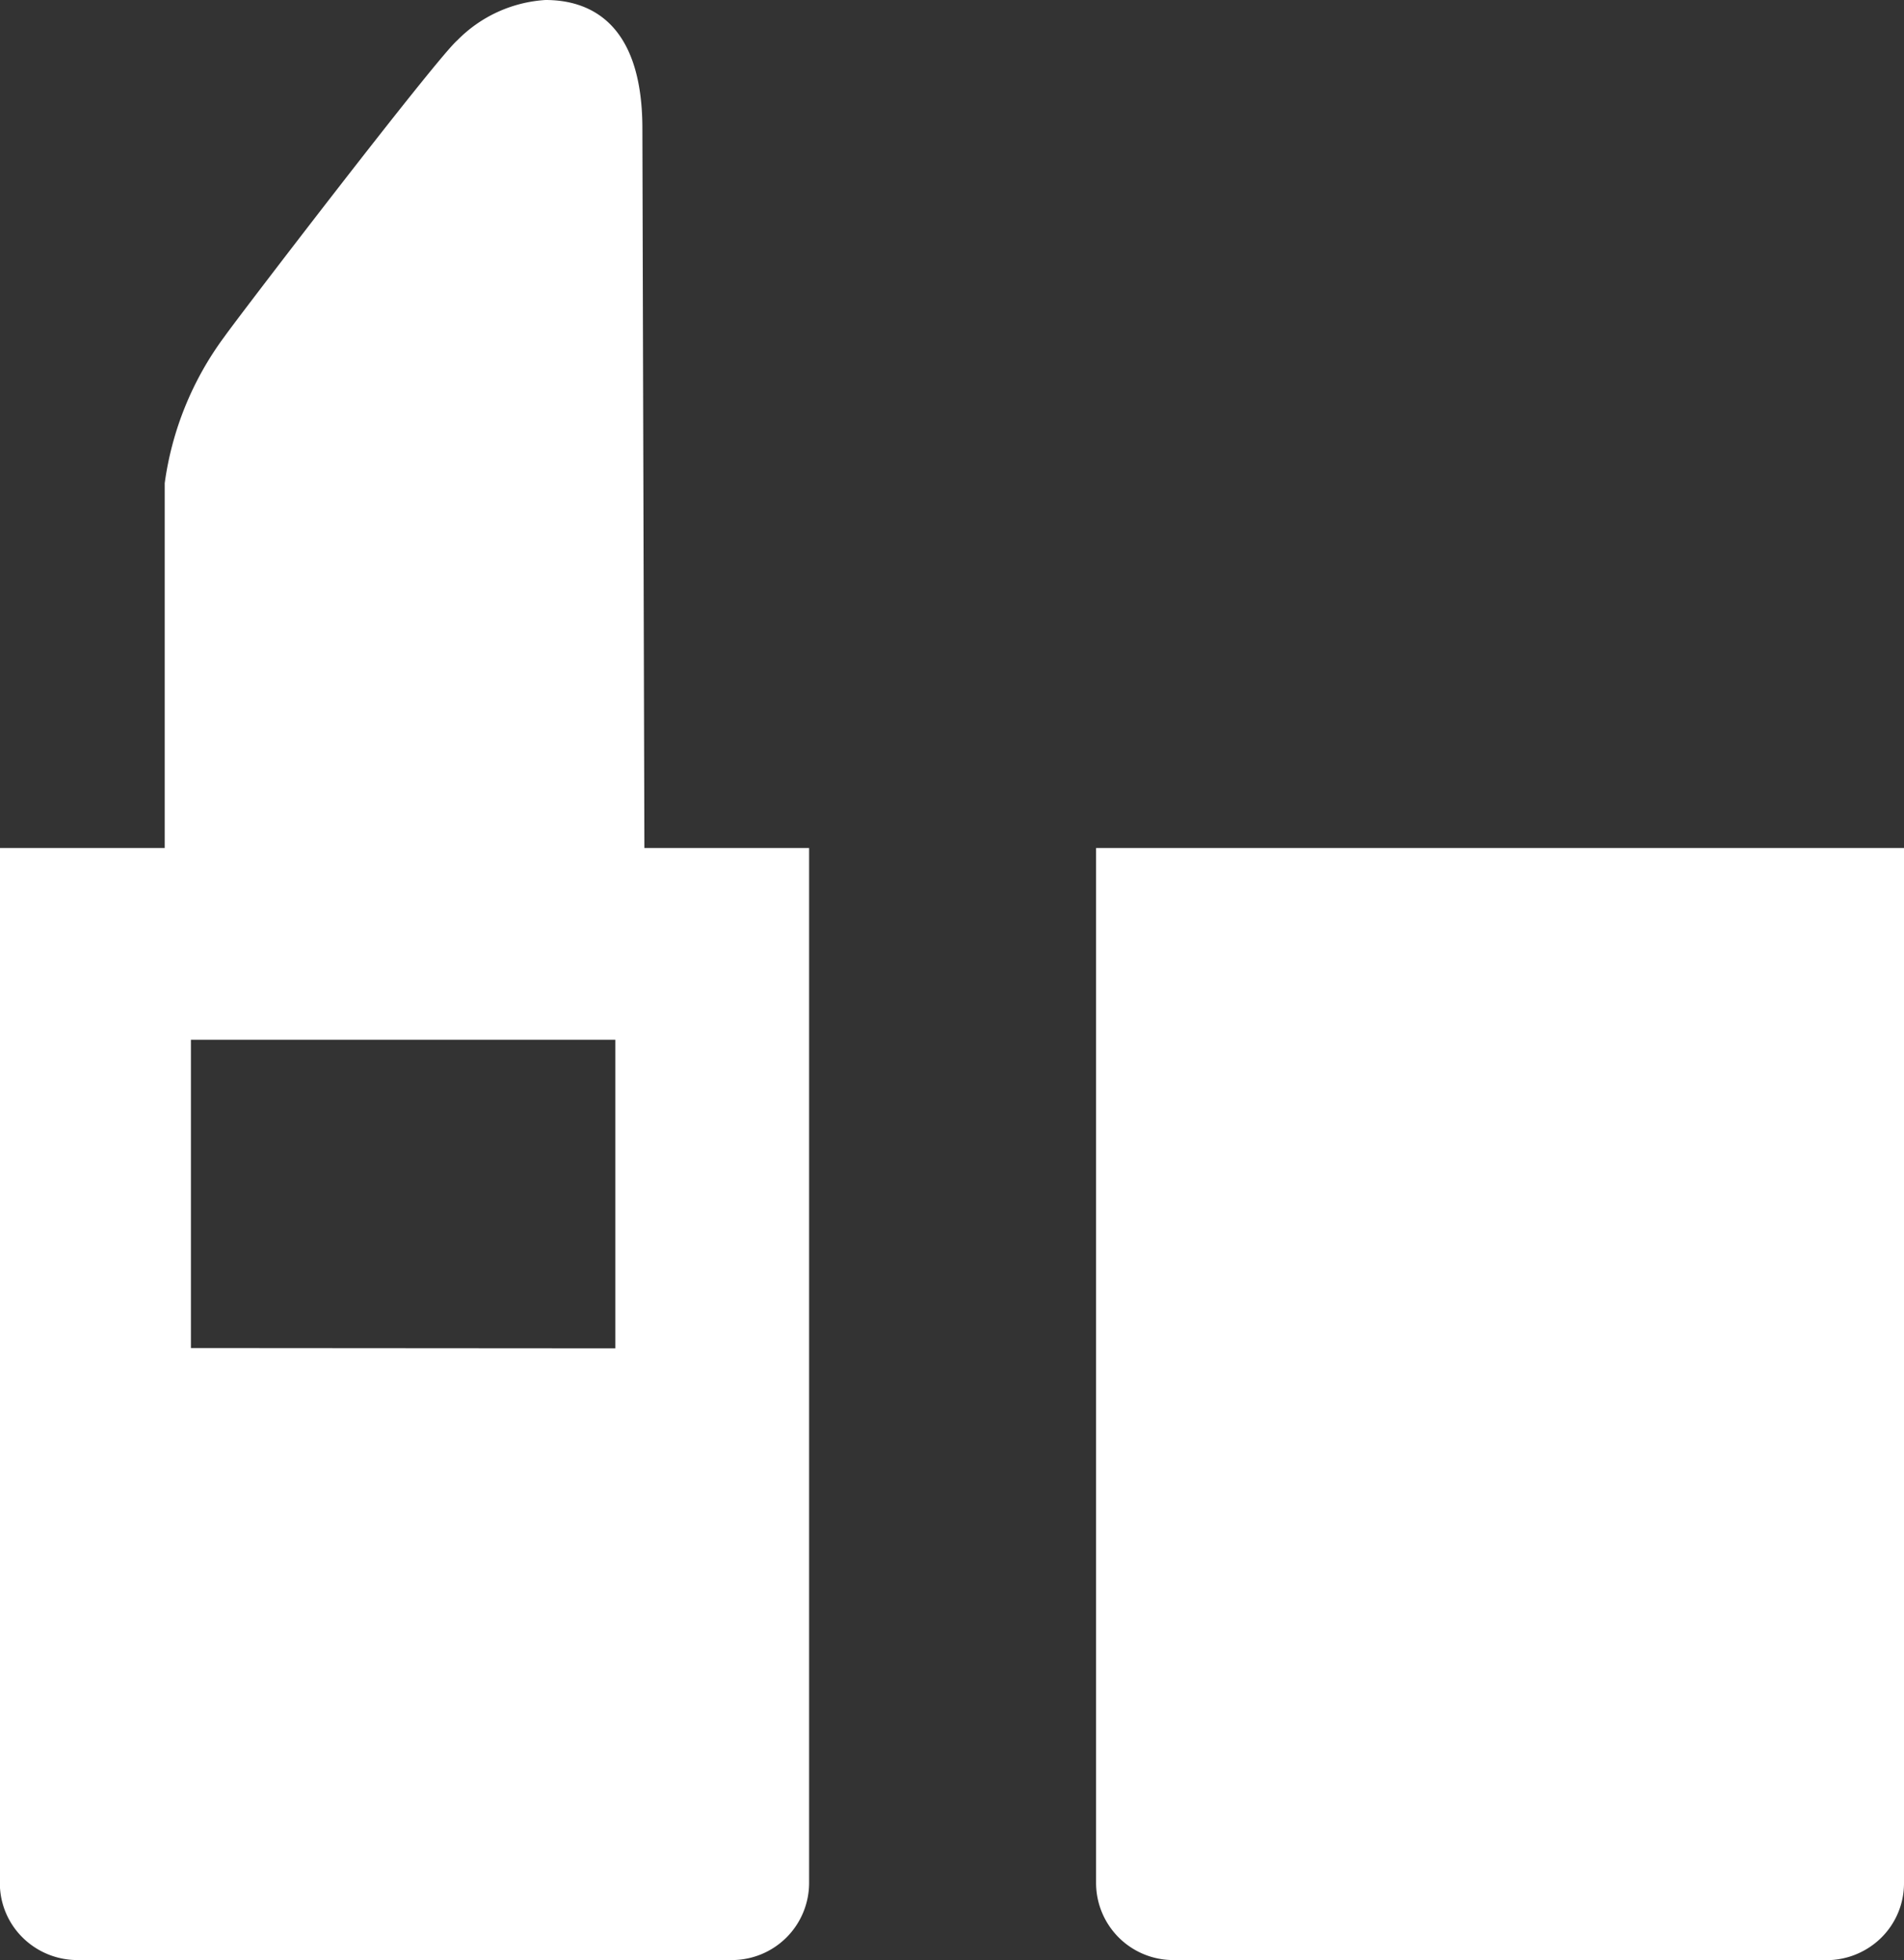
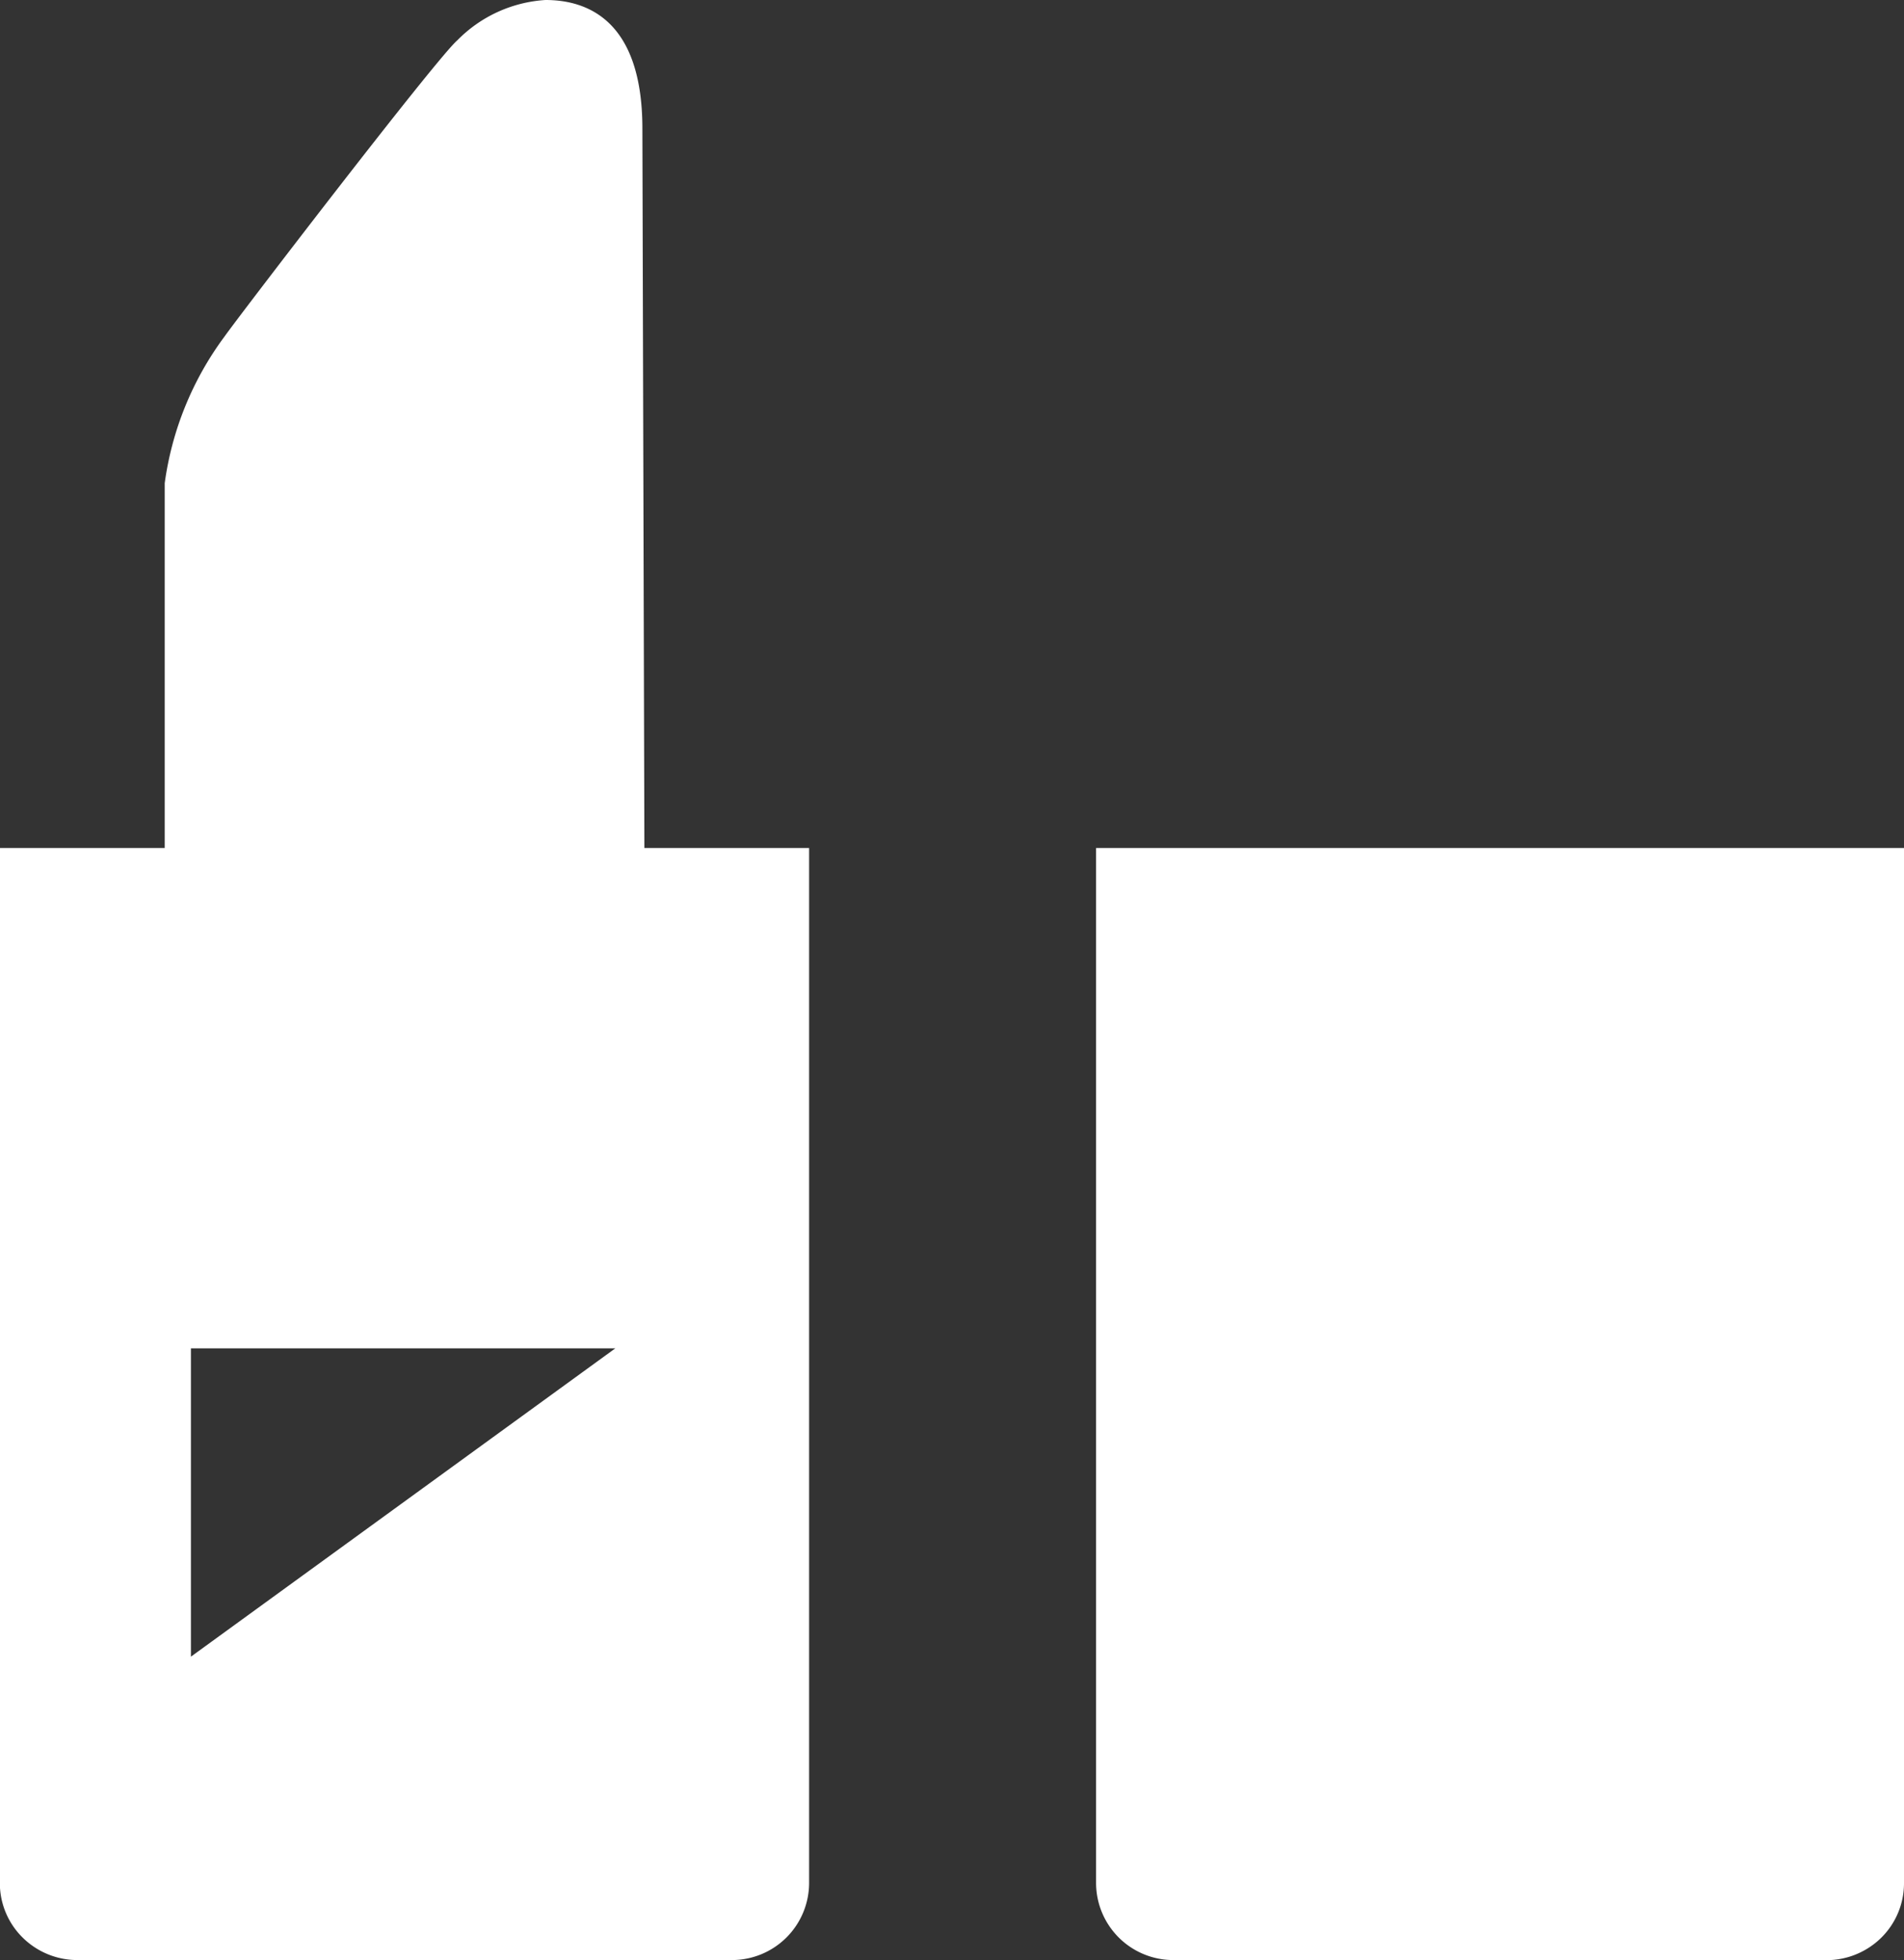
<svg xmlns="http://www.w3.org/2000/svg" width="25.65" height="26.411" viewBox="0 0 25.65 26.411">
  <rect x="0" y="0" width="25.65" height="26.411" fill="#333333" stroke="none" />
-   <path id="パス_87" data-name="パス 87" d="M27.84,13.016V26.965a1.031,1.031,0,0,1-.324.751,1.05,1.05,0,0,1-.772.284H18a1.04,1.04,0,0,1-1.044-1.035V13.016Zm-16.969,0H13.09V26.965A1.04,1.04,0,0,1,12.045,28h-8.8a1.049,1.049,0,0,1-.747-.3,1.031,1.031,0,0,1-.31-.737V13.016H4.409V8.1a4.288,4.288,0,0,1,.809-1.98C5.4,5.86,8.077,2.366,8.351,2.133A1.821,1.821,0,0,1,9.539,1.59c.548,0,1.305.259,1.305,1.734Zm-.392,6.742V15.6H4.762v4.154Z" transform="translate(-2.19 -1.59)" fill="#fff" />
+   <path id="パス_87" data-name="パス 87" d="M27.84,13.016V26.965a1.031,1.031,0,0,1-.324.751,1.05,1.05,0,0,1-.772.284H18a1.04,1.04,0,0,1-1.044-1.035V13.016Zm-16.969,0H13.09V26.965A1.04,1.04,0,0,1,12.045,28h-8.8a1.049,1.049,0,0,1-.747-.3,1.031,1.031,0,0,1-.31-.737V13.016H4.409V8.1a4.288,4.288,0,0,1,.809-1.98C5.4,5.86,8.077,2.366,8.351,2.133A1.821,1.821,0,0,1,9.539,1.59c.548,0,1.305.259,1.305,1.734Zm-.392,6.742H4.762v4.154Z" transform="translate(-2.19 -1.59)" fill="#fff" />
</svg>